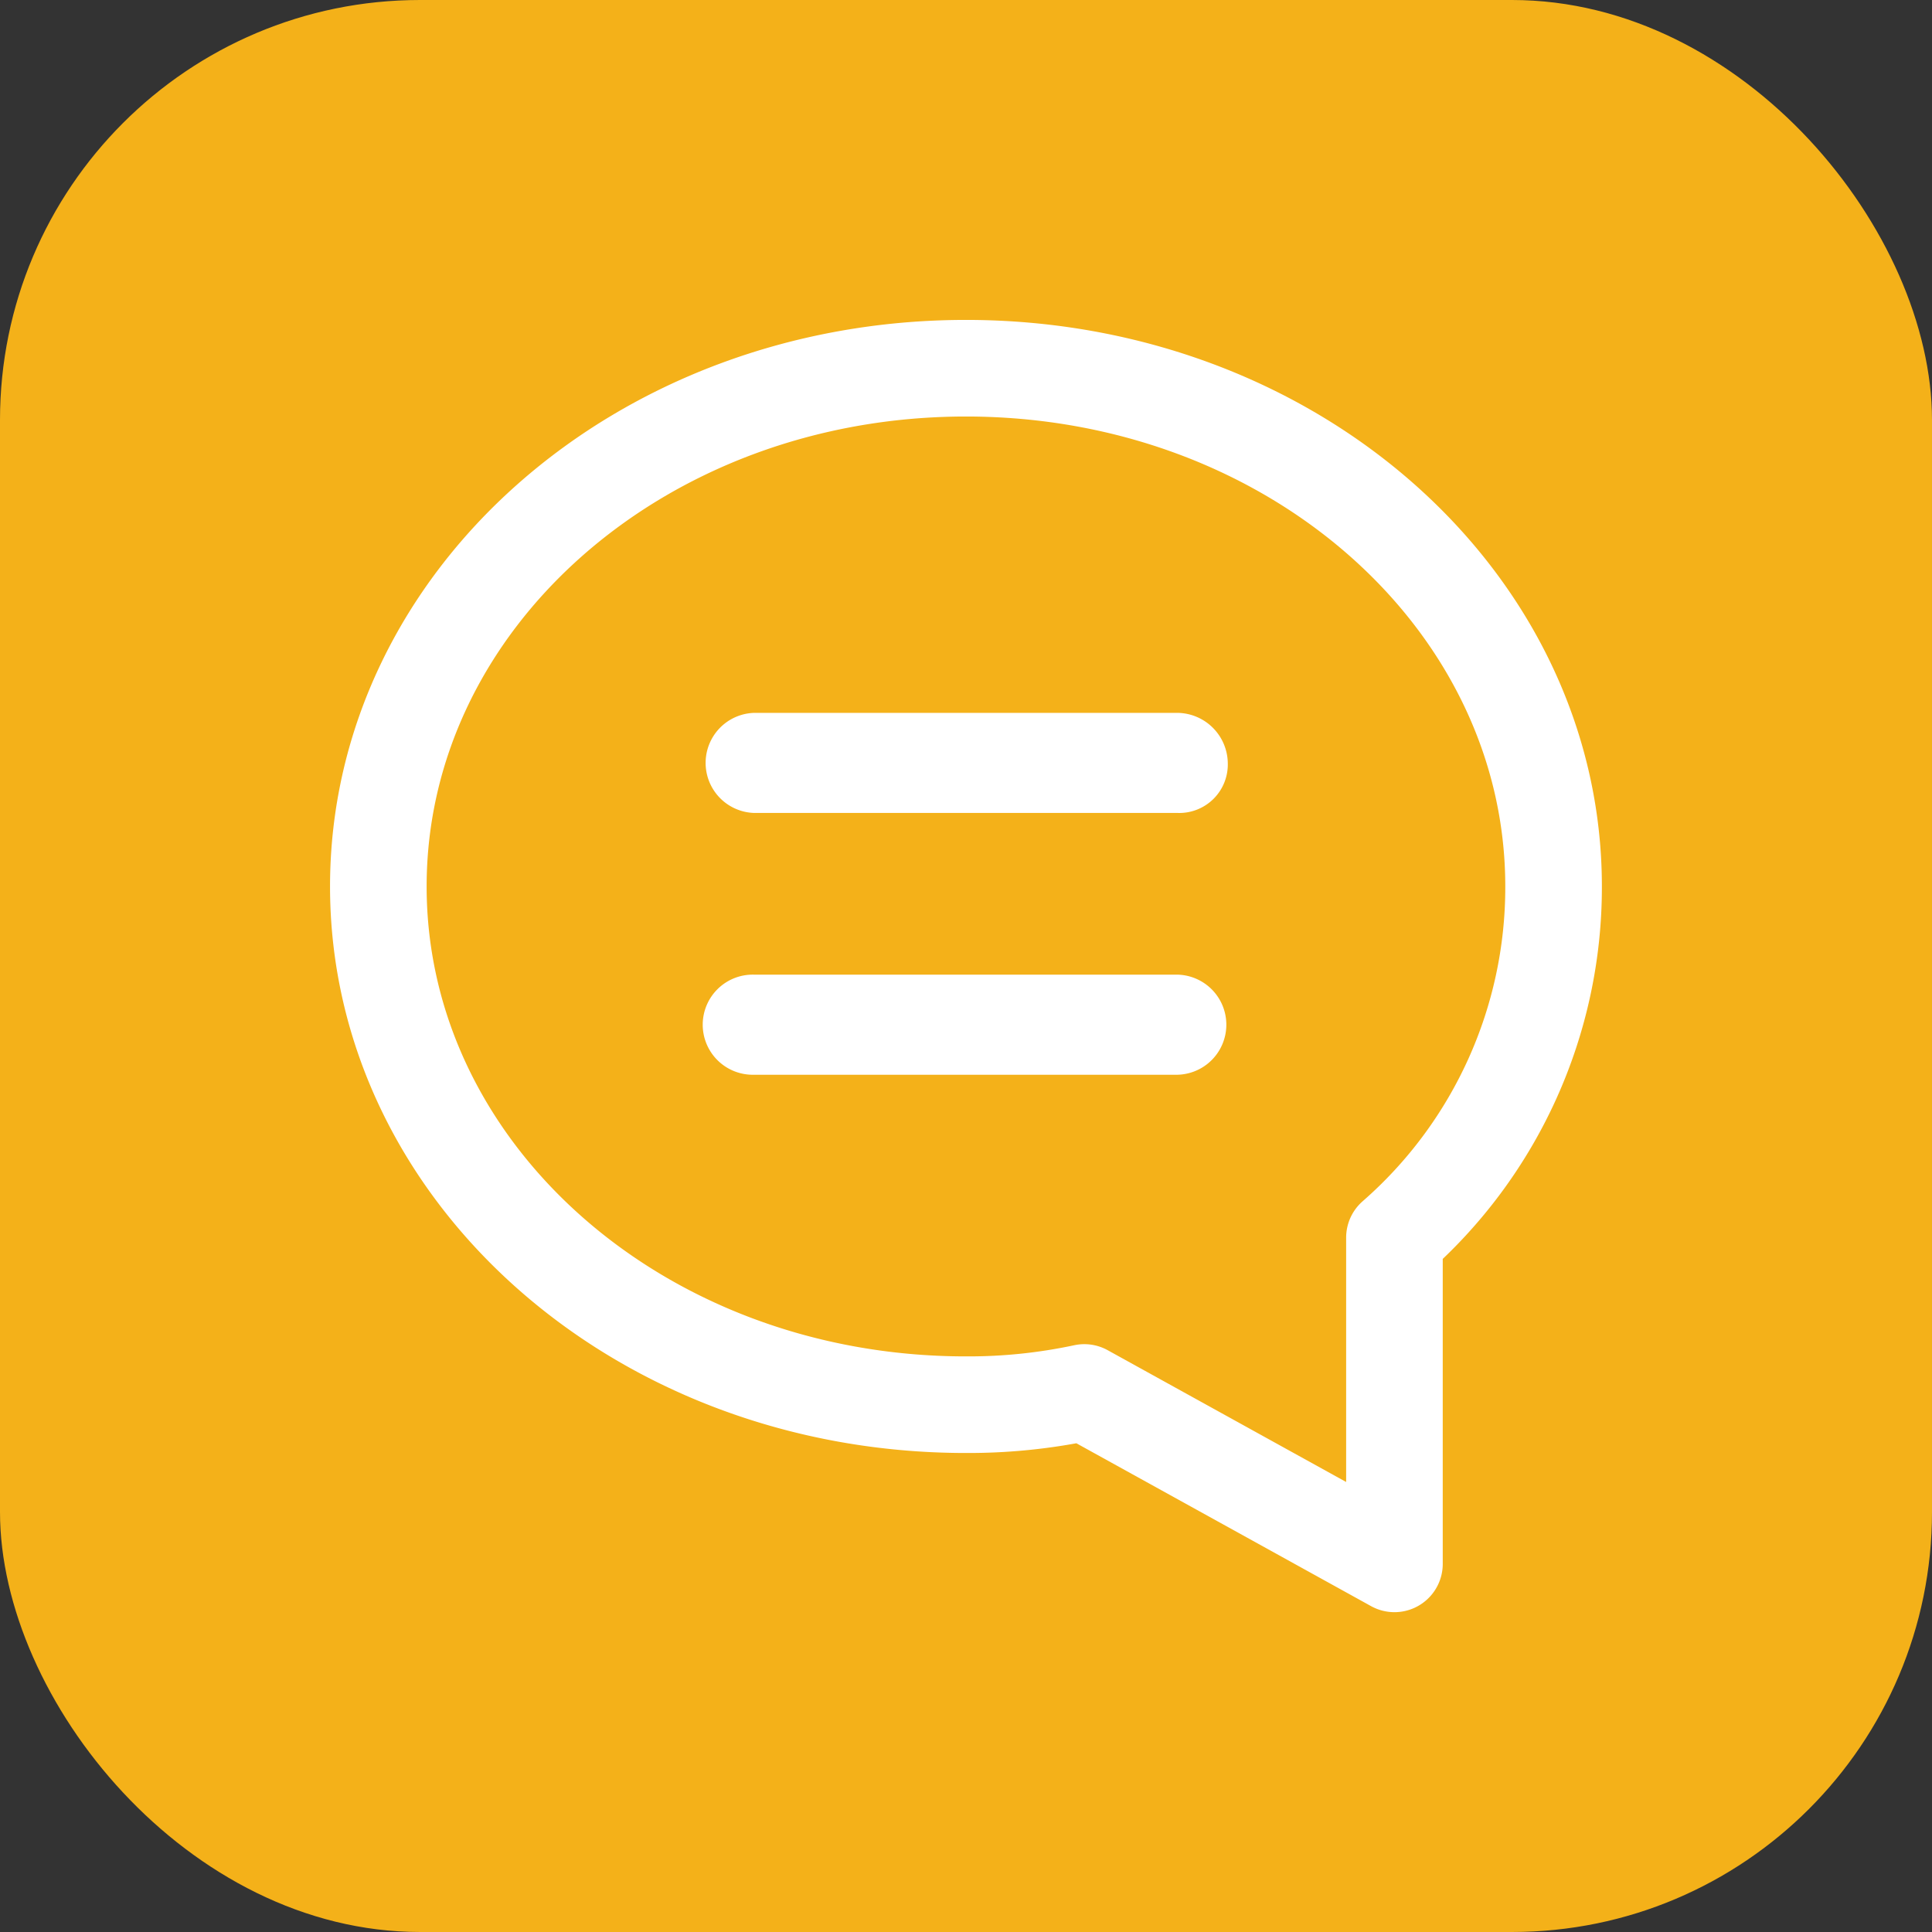
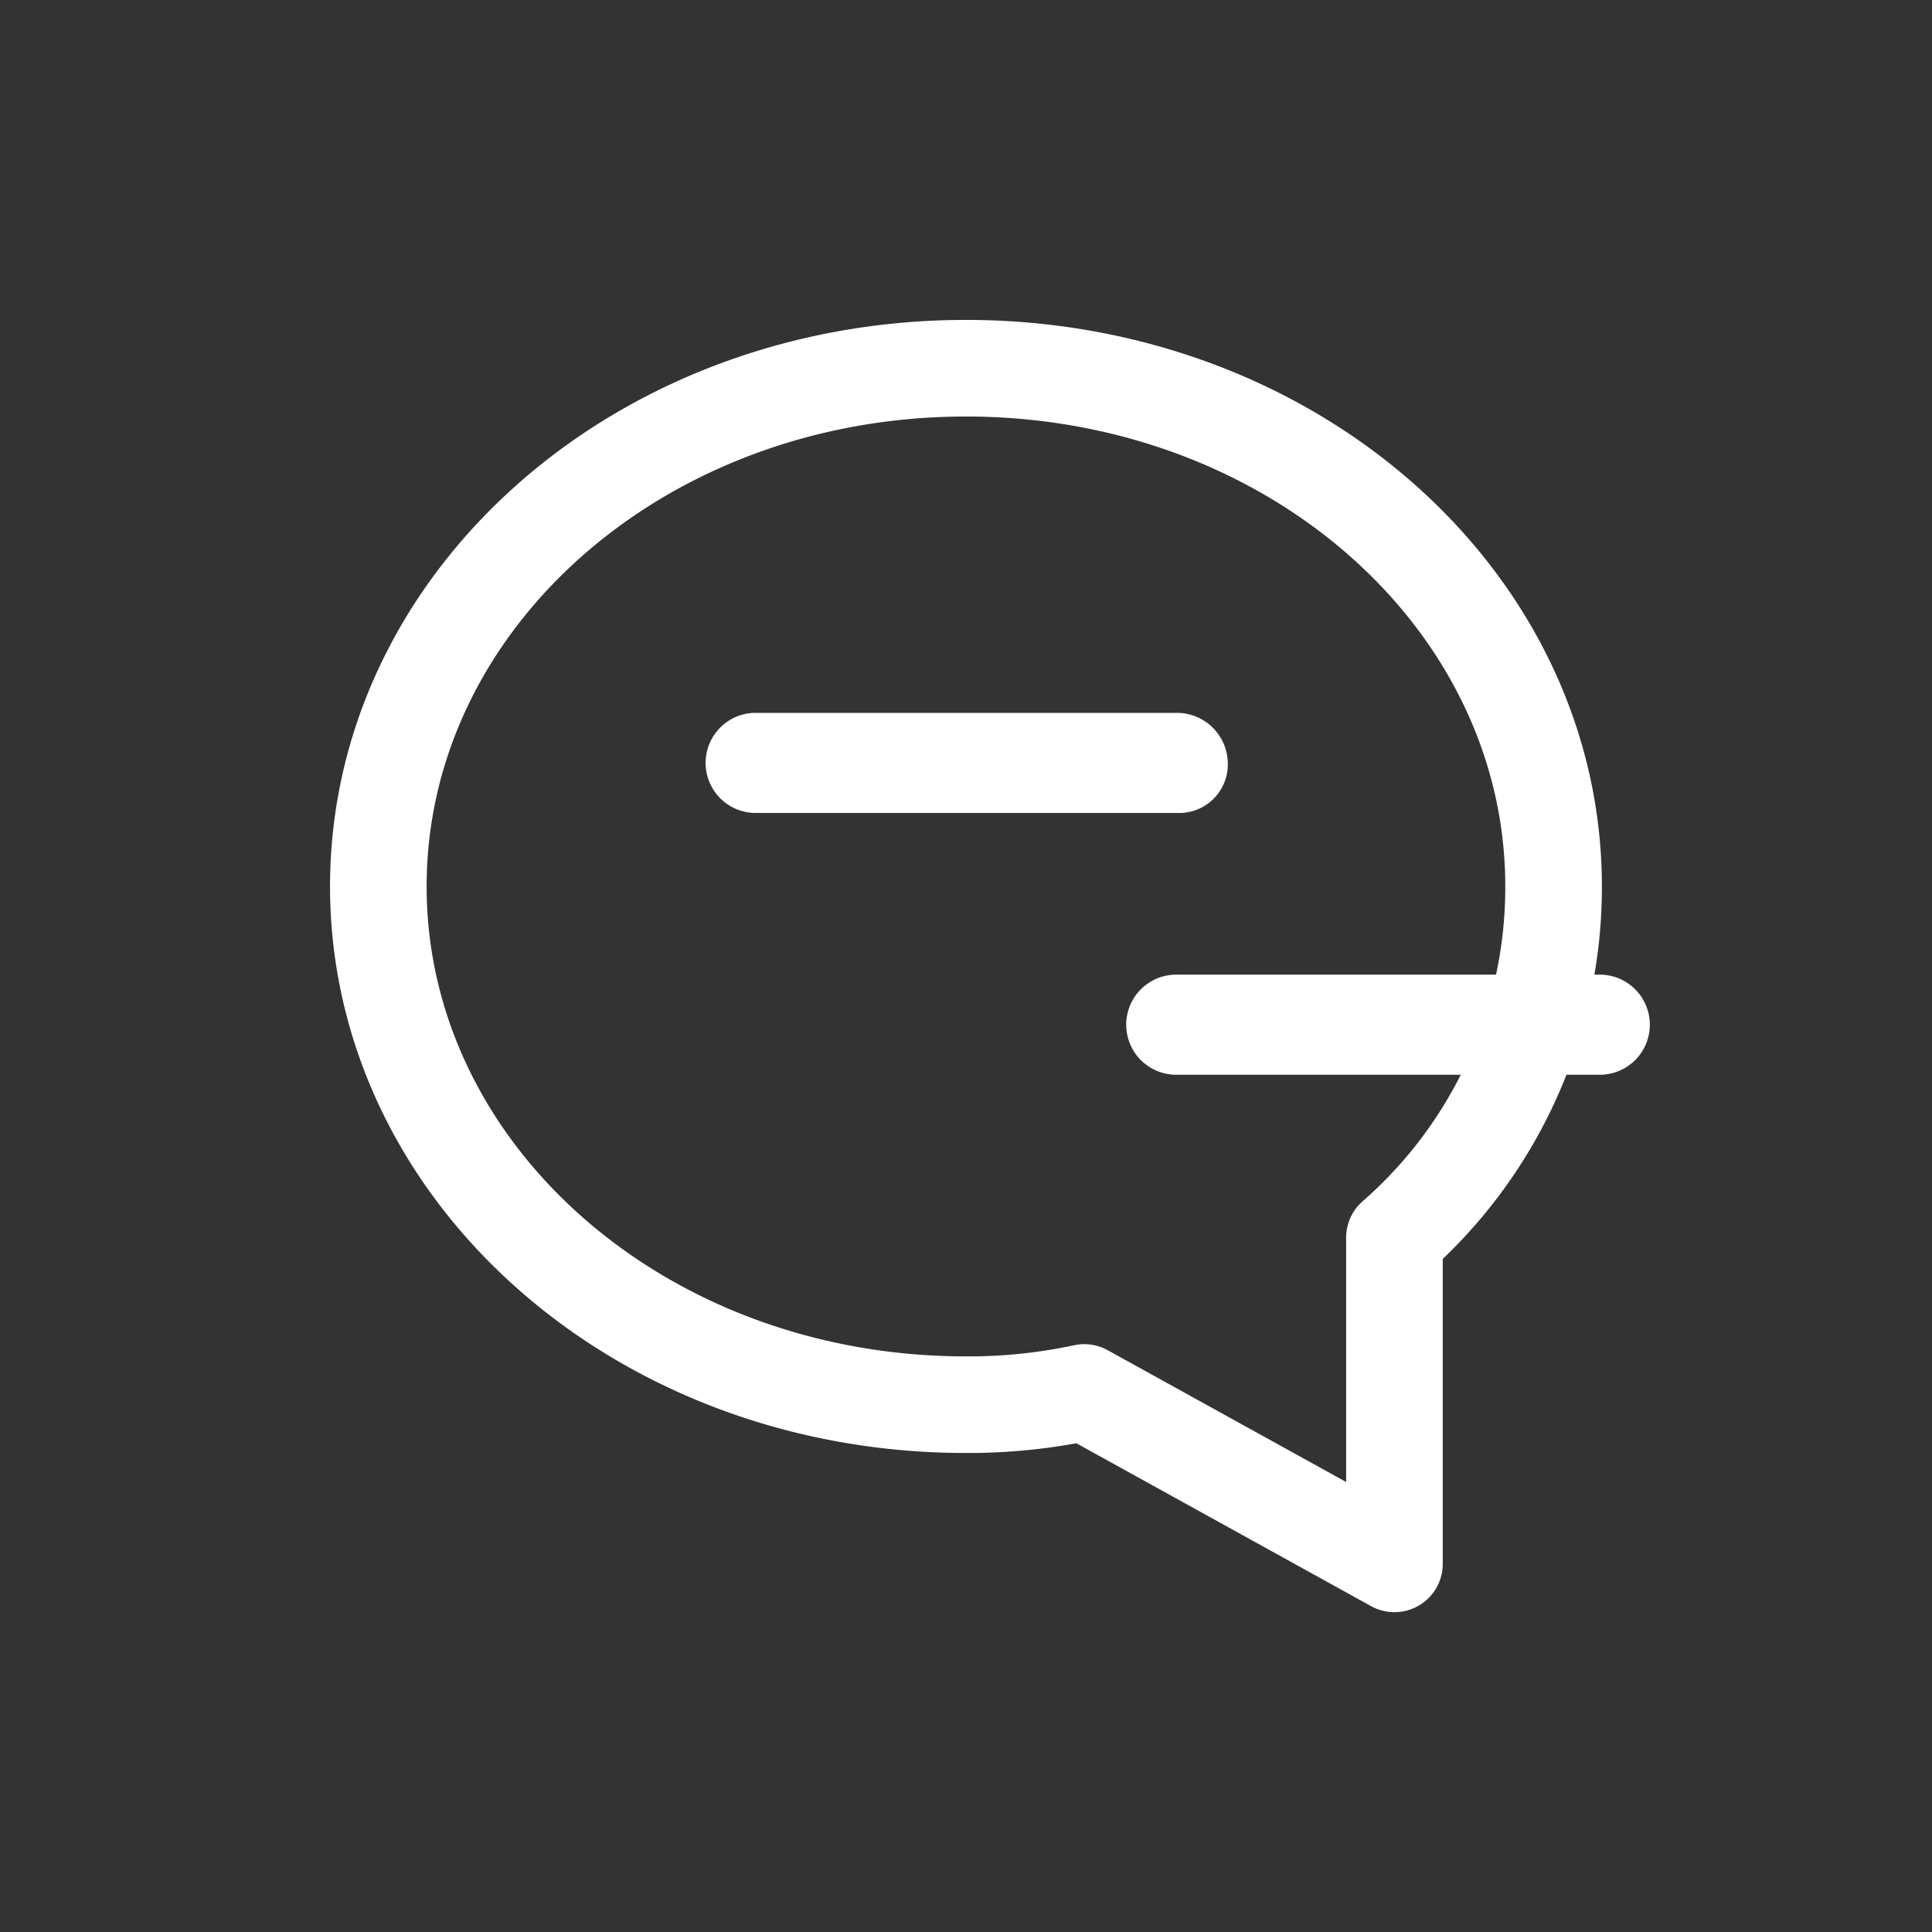
<svg xmlns="http://www.w3.org/2000/svg" width="46" height="46" viewBox="0 0 46 46">
  <rect x="0" y="0" width="46" height="46" fill="#333333" stroke="none" />
  <defs>
    <clipPath id="280hc2iwka">
-       <rect data-name="Rectangle 147711" width="46" height="46" rx="10" transform="translate(-.001 -.001)" style="fill:none" />
-     </clipPath>
+       </clipPath>
  </defs>
  <g data-name="Group 87625">
    <g data-name="Group 87573" transform="translate(.001 .001)" style="clip-path:url(#280hc2iwka)">
      <path data-name="Path 73554" d="M22.436.856A29.588 29.588 0 0 0 .856 36.563a29.587 29.587 0 0 0 35.707 21.58 29.588 29.588 0 0 0 21.58-35.708A29.588 29.588 0 0 0 22.436.856" transform="translate(-6.563 -6.561)" style="fill:#f4b119;fill-rule:evenodd" />
    </g>
    <path d="M34.082 20.139c0-6.8-6.218-12.339-13.991-12.339S6.1 13.338 6.1 20.139s6.218 12.339 13.991 12.339a13.19 13.19 0 0 0 2.818-.291l7.384 4.081V28.5a11.072 11.072 0 0 0 3.789-8.361z" transform="translate(2.908 .967)" style="stroke:#fff;stroke-linecap:round;stroke-linejoin:round;stroke-width:2.3px;fill:none" />
    <g data-name="FREE_DEMO_00000055671234821819432770000005373678673992979118_">
      <g data-name="chat-icn_00000172429134645142175400000004790751019328299143_">
-         <path data-name="Path 73564" d="M24.975 24.683H14.892a1.192 1.192 0 1 1 0-2.383h10.083a1.192 1.192 0 0 1 0 2.383z" transform="translate(3.066 .906)" style="fill:#fff" />
+         <path data-name="Path 73564" d="M24.975 24.683a1.192 1.192 0 1 1 0-2.383h10.083a1.192 1.192 0 0 1 0 2.383z" transform="translate(3.066 .906)" style="fill:#fff" />
        <path data-name="Path 73565" d="M24.975 17.883H14.892a1.192 1.192 0 0 1 0-2.383h10.083a1.213 1.213 0 0 1 1.192 1.192 1.155 1.155 0 0 1-1.192 1.191z" transform="translate(3.066 1.473)" style="fill:#fff" />
      </g>
    </g>
  </g>
</svg>